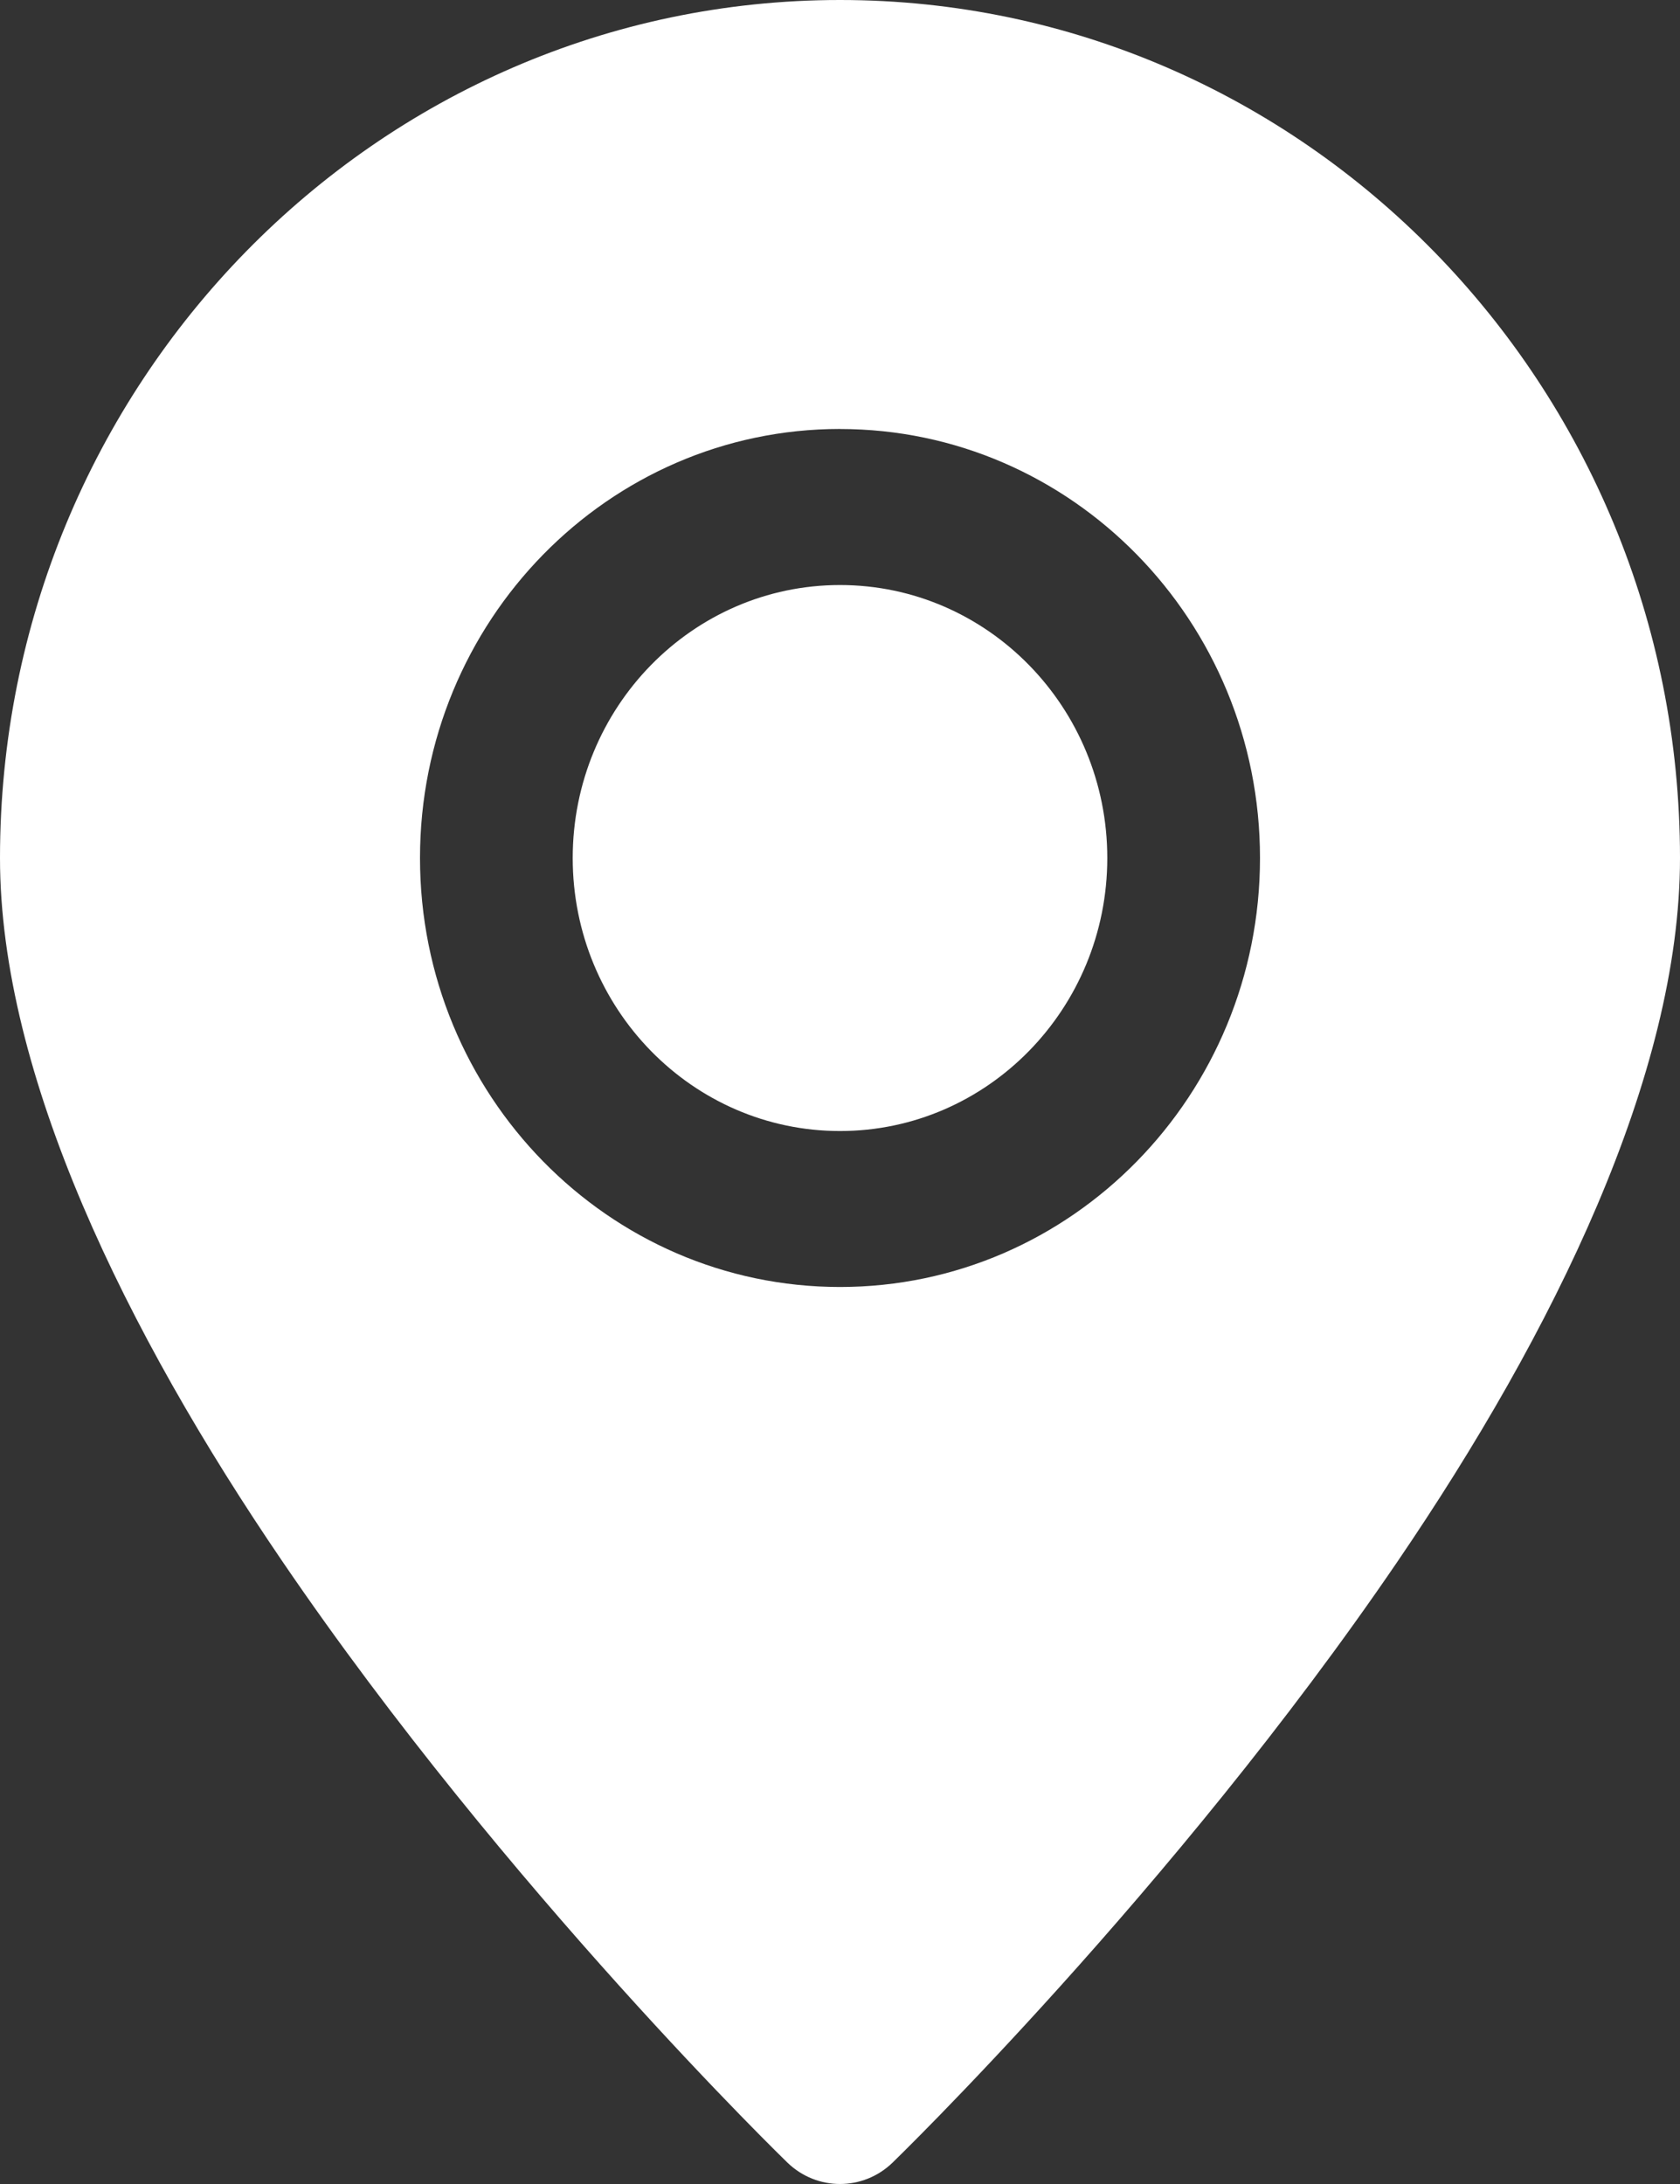
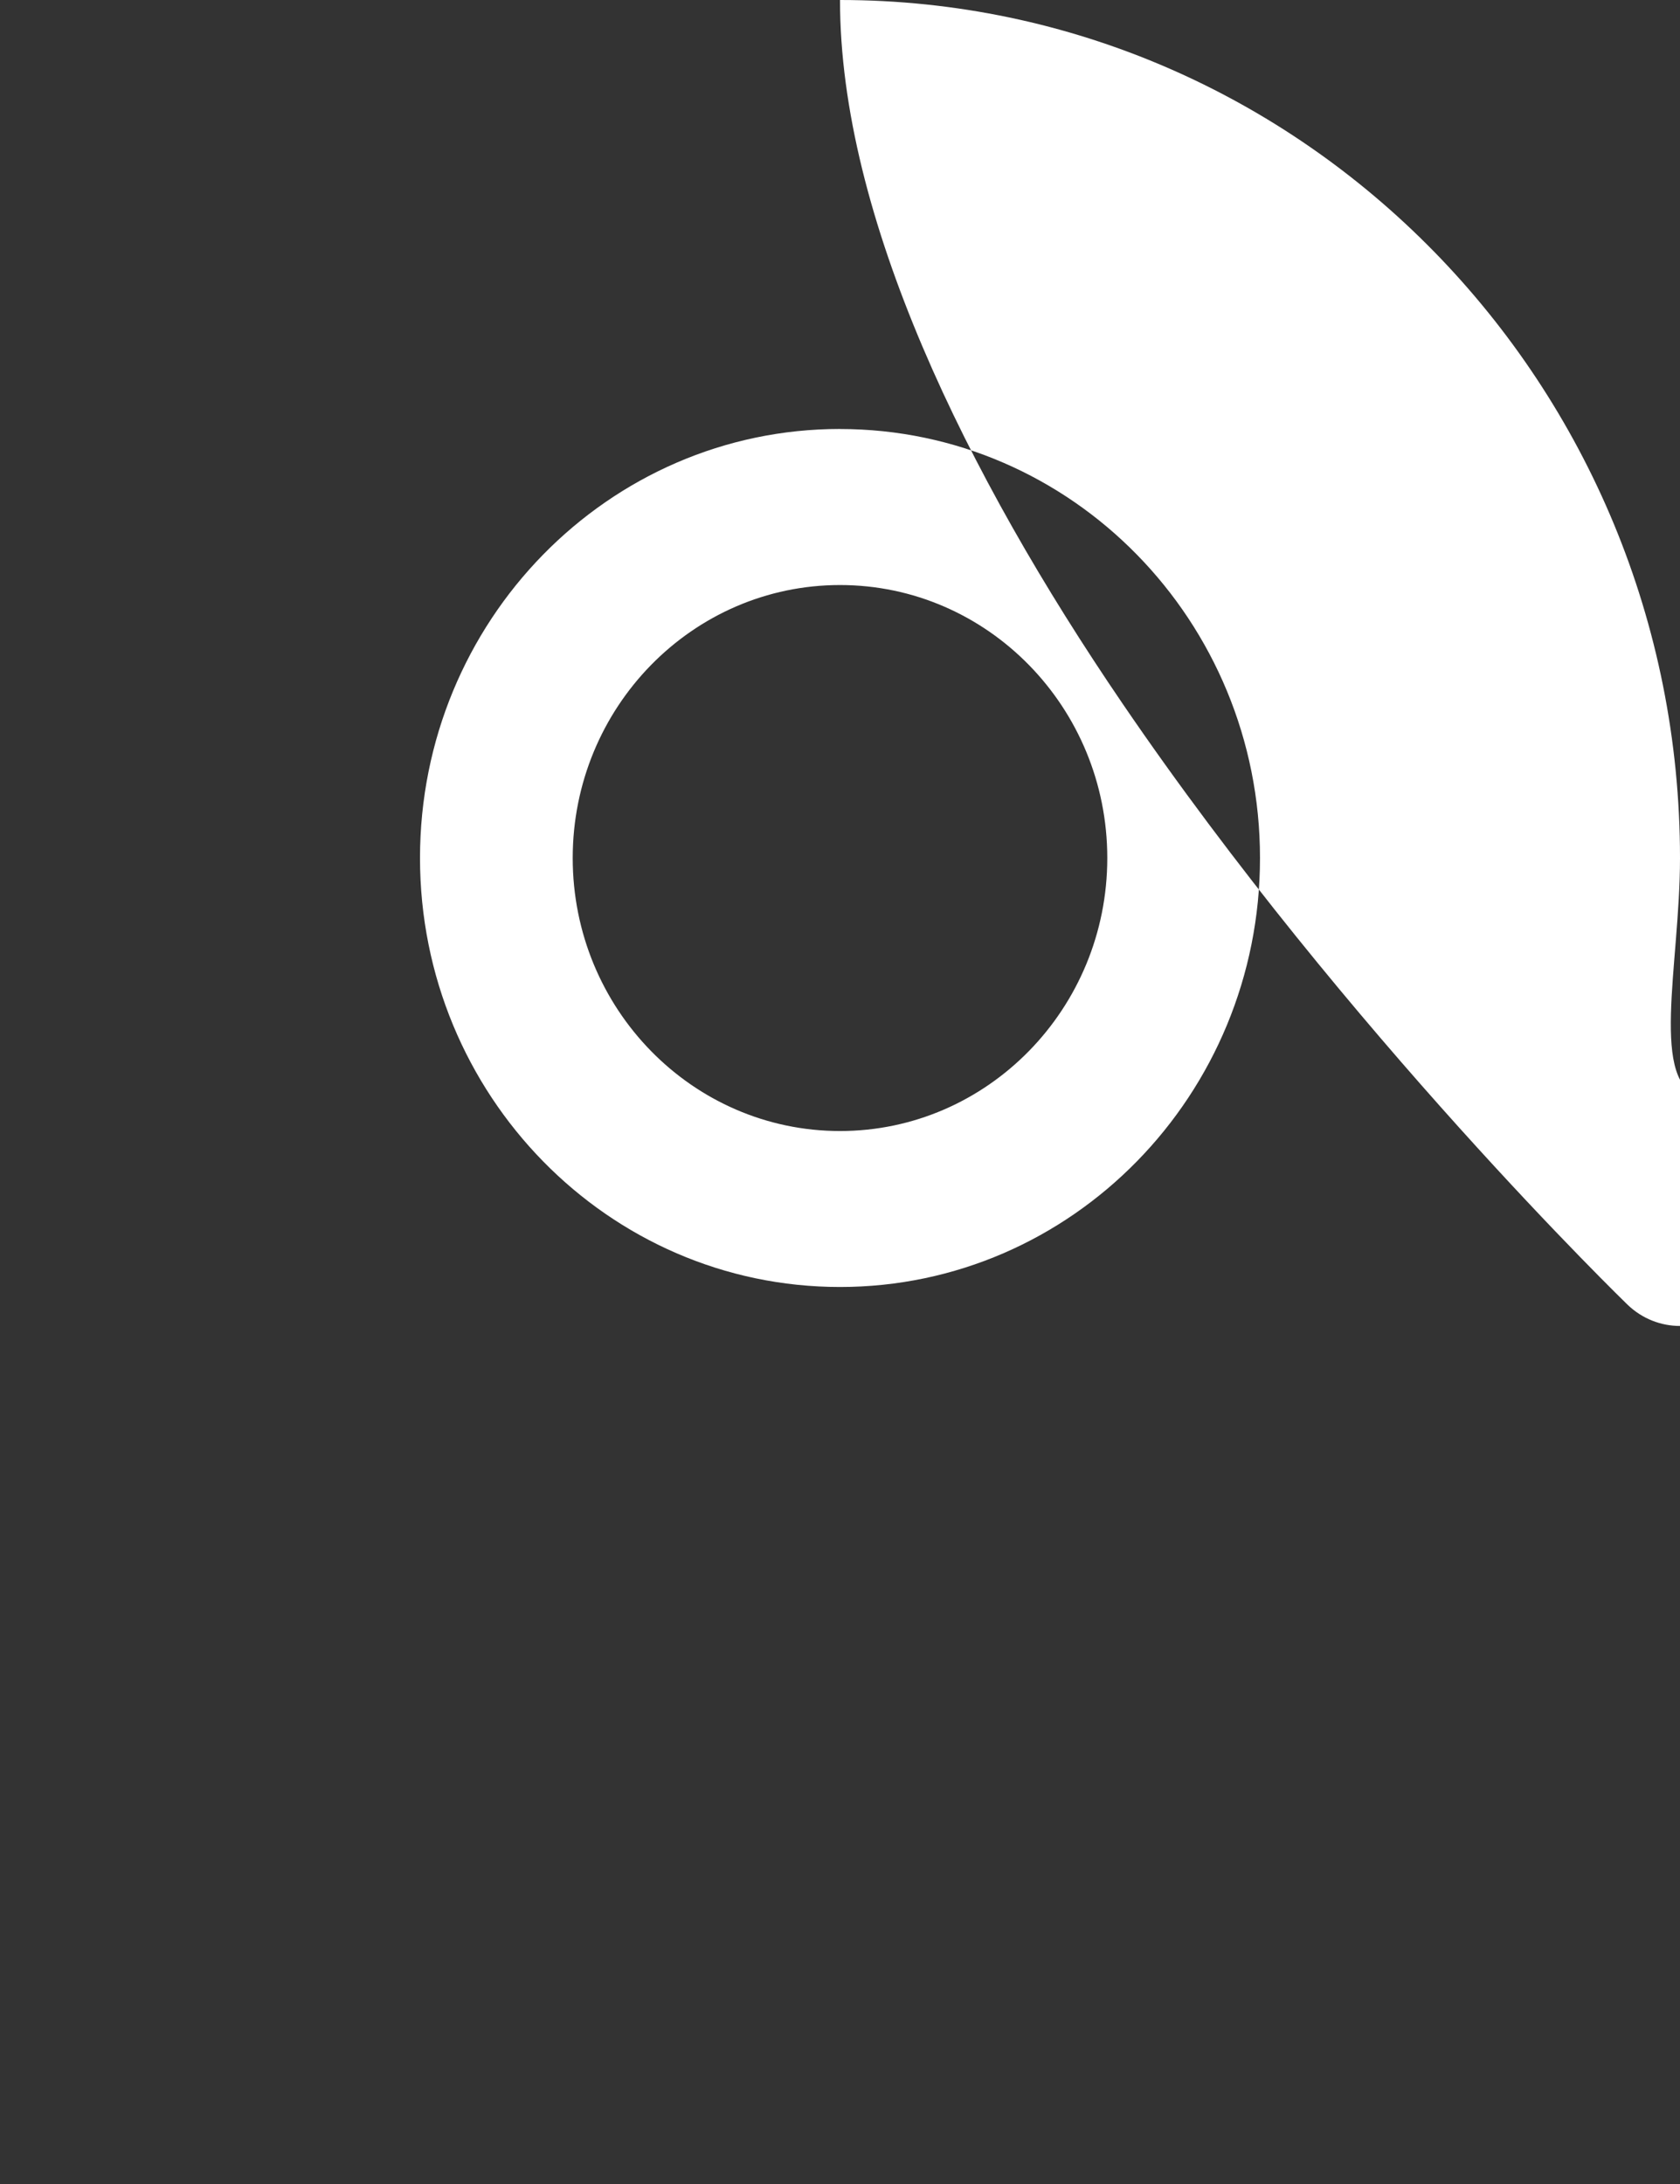
<svg xmlns="http://www.w3.org/2000/svg" width="30" height="39" fill="none">
  <rect width="100%" height="100%" fill="#333333" stroke="none" />
-   <path fill-rule="evenodd" clip-rule="evenodd" d="M15 0C6.721 0 0 6.865 0 15.322c0 3.869 2.255 8.47 5.044 12.562 4.008 5.883 9.018 10.735 9.018 10.735.526.508 1.35.508 1.876 0 0 0 5.01-4.852 9.018-10.735C27.744 23.792 30 19.19 30 15.322 30 6.865 23.279 0 15 0Zm0 7.66c-4.14 0-7.5 3.433-7.5 7.662 0 4.228 3.36 7.66 7.5 7.66 4.14 0 7.5-3.432 7.5-7.66 0-4.23-3.36-7.661-7.5-7.661Zm0 2.787c2.634 0 4.773 2.184 4.773 4.875 0 2.69-2.139 4.875-4.773 4.875s-4.773-2.184-4.773-4.875 2.139-4.875 4.773-4.875Z" fill="#fff" />
+   <path fill-rule="evenodd" clip-rule="evenodd" d="M15 0c0 3.869 2.255 8.47 5.044 12.562 4.008 5.883 9.018 10.735 9.018 10.735.526.508 1.35.508 1.876 0 0 0 5.01-4.852 9.018-10.735C27.744 23.792 30 19.19 30 15.322 30 6.865 23.279 0 15 0Zm0 7.66c-4.14 0-7.5 3.433-7.5 7.662 0 4.228 3.36 7.66 7.5 7.66 4.14 0 7.5-3.432 7.5-7.66 0-4.23-3.36-7.661-7.5-7.661Zm0 2.787c2.634 0 4.773 2.184 4.773 4.875 0 2.69-2.139 4.875-4.773 4.875s-4.773-2.184-4.773-4.875 2.139-4.875 4.773-4.875Z" fill="#fff" />
</svg>